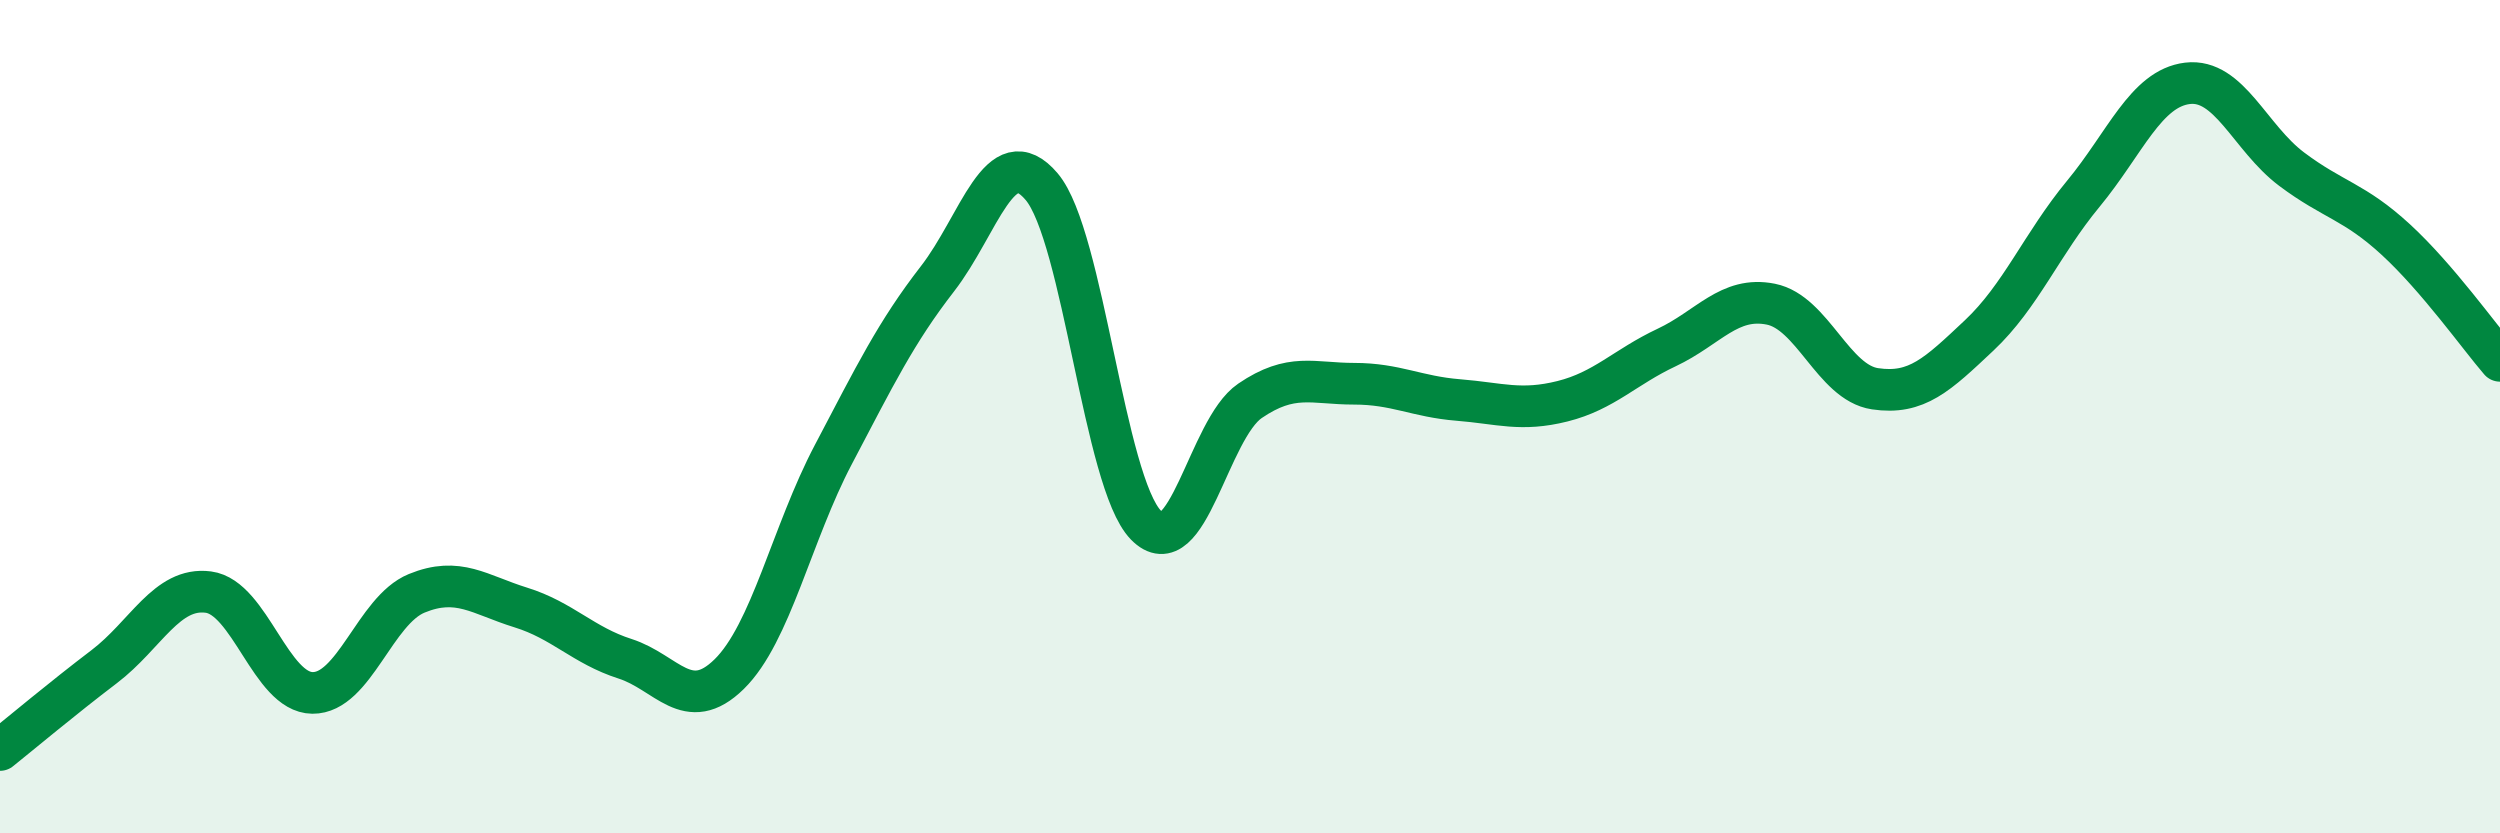
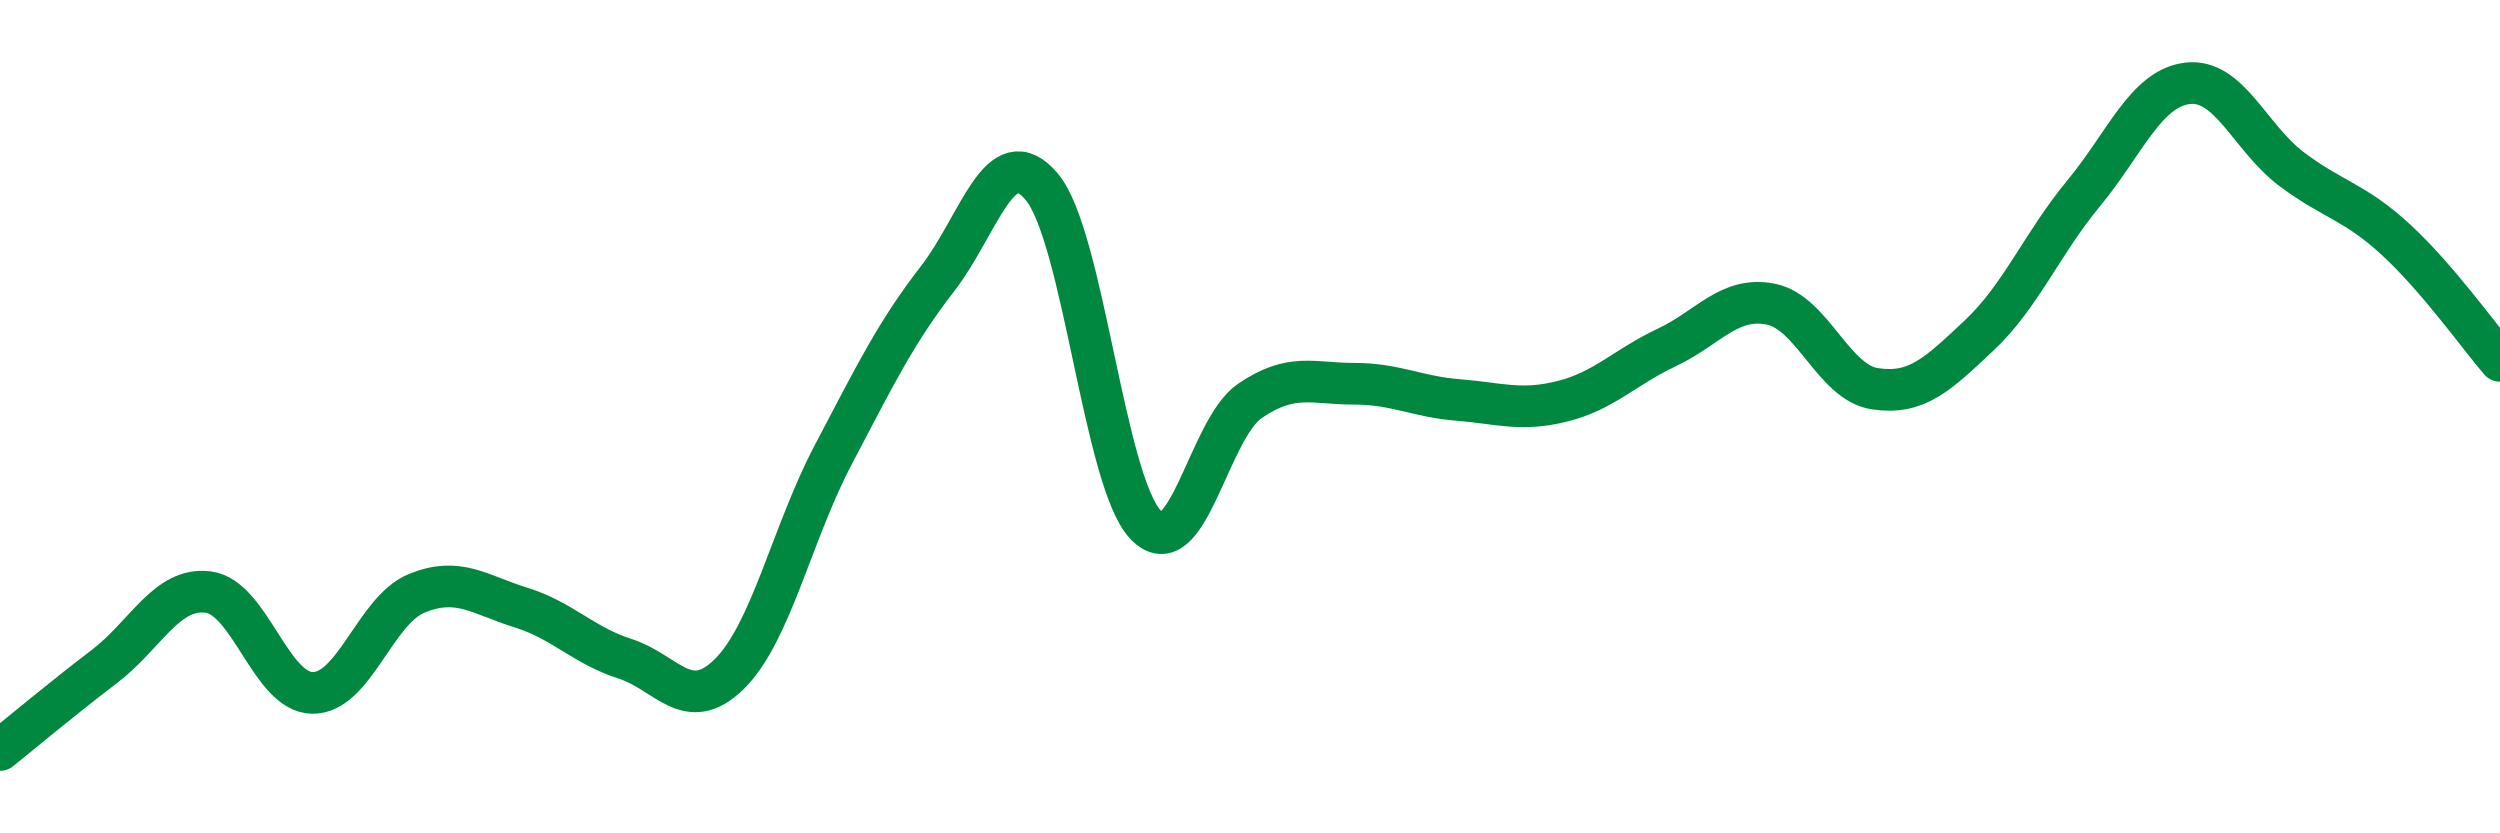
<svg xmlns="http://www.w3.org/2000/svg" width="60" height="20" viewBox="0 0 60 20">
-   <path d="M 0,18 C 0.5,17.6 1.5,16.76 2.5,16 C 3.5,15.24 4,14.08 5,14.21 C 6,14.34 6.5,16.62 7.5,16.63 C 8.5,16.64 9,14.65 10,14.24 C 11,13.83 11.5,14.27 12.5,14.58 C 13.5,14.89 14,15.49 15,15.81 C 16,16.13 16.5,17.16 17.5,16.18 C 18.5,15.2 19,12.81 20,10.91 C 21,9.01 21.5,7.98 22.5,6.69 C 23.5,5.4 24,3.3 25,4.48 C 26,5.66 26.5,11.57 27.5,12.6 C 28.5,13.63 29,10.3 30,9.62 C 31,8.94 31.5,9.21 32.5,9.21 C 33.5,9.21 34,9.52 35,9.6 C 36,9.68 36.5,9.88 37.5,9.63 C 38.5,9.38 39,8.81 40,8.34 C 41,7.87 41.5,7.1 42.5,7.3 C 43.5,7.5 44,9.18 45,9.33 C 46,9.48 46.5,8.99 47.5,8.05 C 48.5,7.11 49,5.86 50,4.65 C 51,3.44 51.5,2.12 52.5,2 C 53.5,1.88 54,3.31 55,4.06 C 56,4.81 56.5,4.83 57.5,5.75 C 58.5,6.67 59.5,8.08 60,8.66L60 20L0 20Z" fill="#008740" opacity="0.1" stroke-linecap="round" stroke-linejoin="round" />
  <path d="M 0,18 C 0.5,17.6 1.5,16.76 2.5,16 C 3.5,15.24 4,14.08 5,14.21 C 6,14.34 6.5,16.62 7.5,16.63 C 8.5,16.64 9,14.65 10,14.24 C 11,13.83 11.5,14.27 12.5,14.58 C 13.5,14.89 14,15.49 15,15.81 C 16,16.13 16.5,17.16 17.5,16.18 C 18.5,15.2 19,12.81 20,10.91 C 21,9.01 21.5,7.98 22.5,6.69 C 23.5,5.4 24,3.3 25,4.48 C 26,5.66 26.5,11.57 27.5,12.6 C 28.5,13.63 29,10.3 30,9.62 C 31,8.94 31.5,9.21 32.5,9.21 C 33.5,9.21 34,9.52 35,9.6 C 36,9.68 36.5,9.88 37.5,9.63 C 38.5,9.38 39,8.81 40,8.34 C 41,7.87 41.5,7.1 42.5,7.3 C 43.5,7.5 44,9.18 45,9.33 C 46,9.48 46.5,8.99 47.5,8.05 C 48.5,7.11 49,5.86 50,4.65 C 51,3.44 51.5,2.12 52.5,2 C 53.5,1.88 54,3.31 55,4.06 C 56,4.81 56.5,4.83 57.5,5.75 C 58.5,6.67 59.5,8.08 60,8.66" stroke="#008740" stroke-width="1" fill="none" stroke-linecap="round" stroke-linejoin="round" />
</svg>